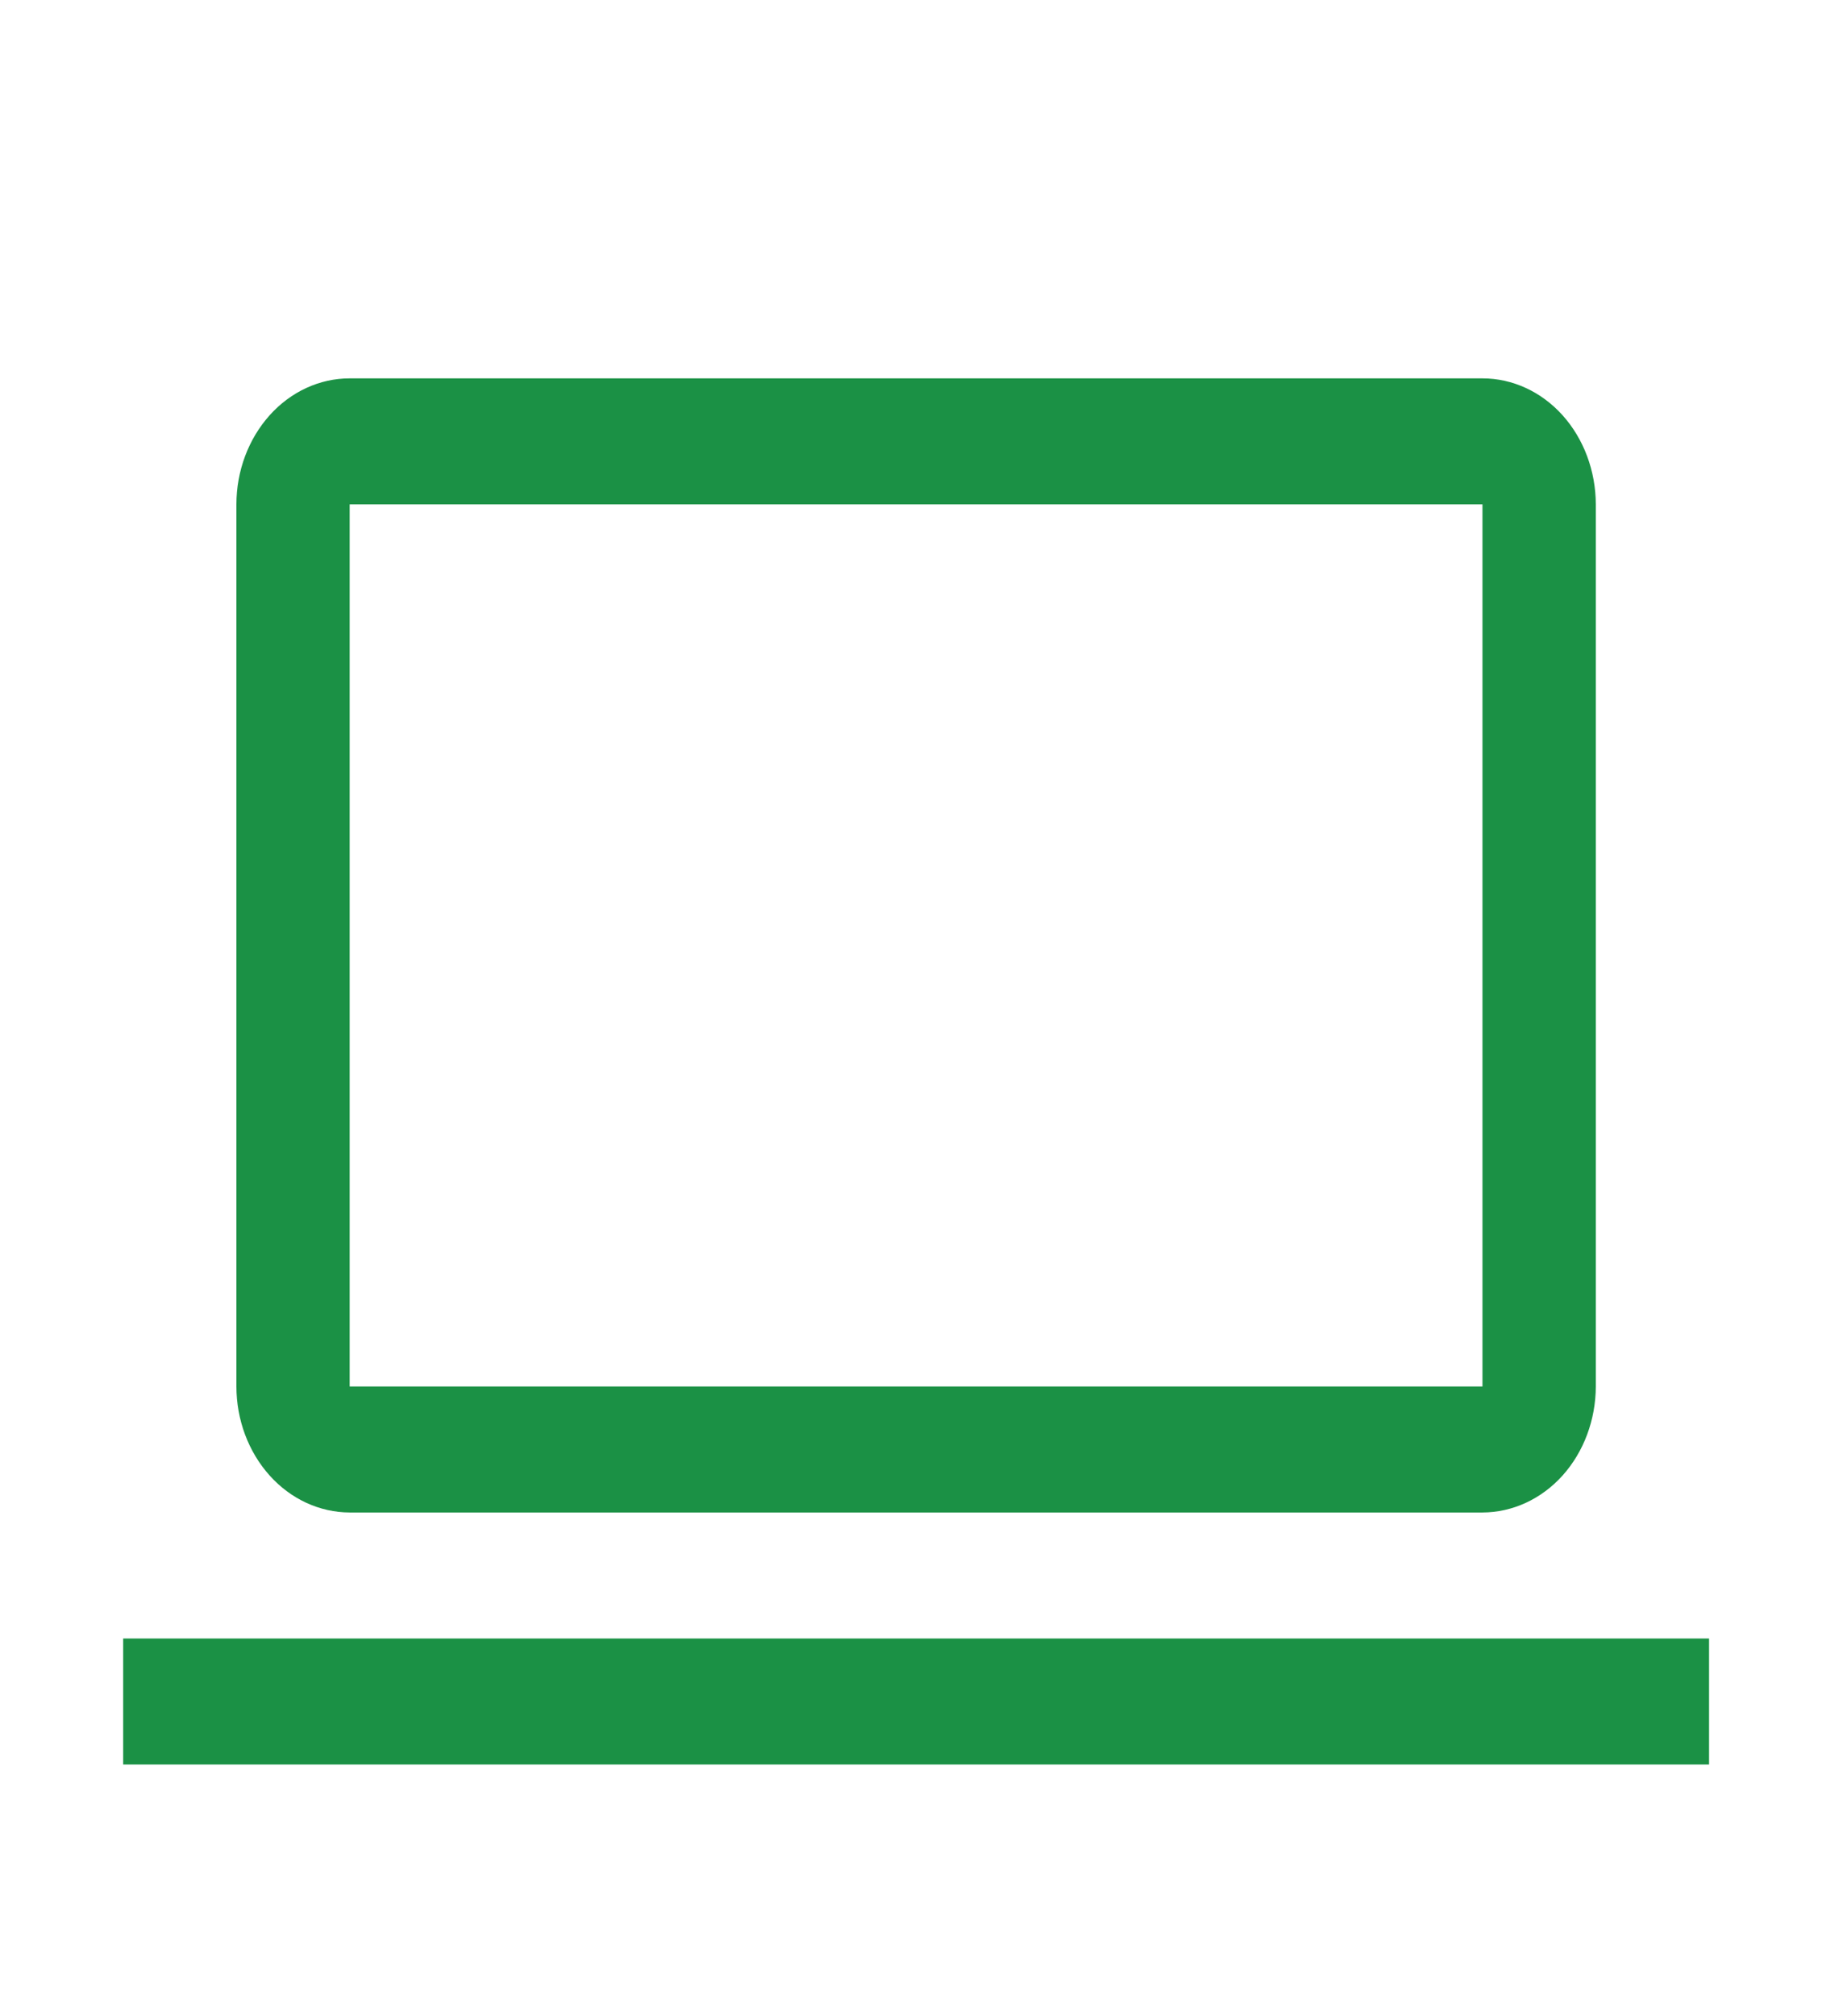
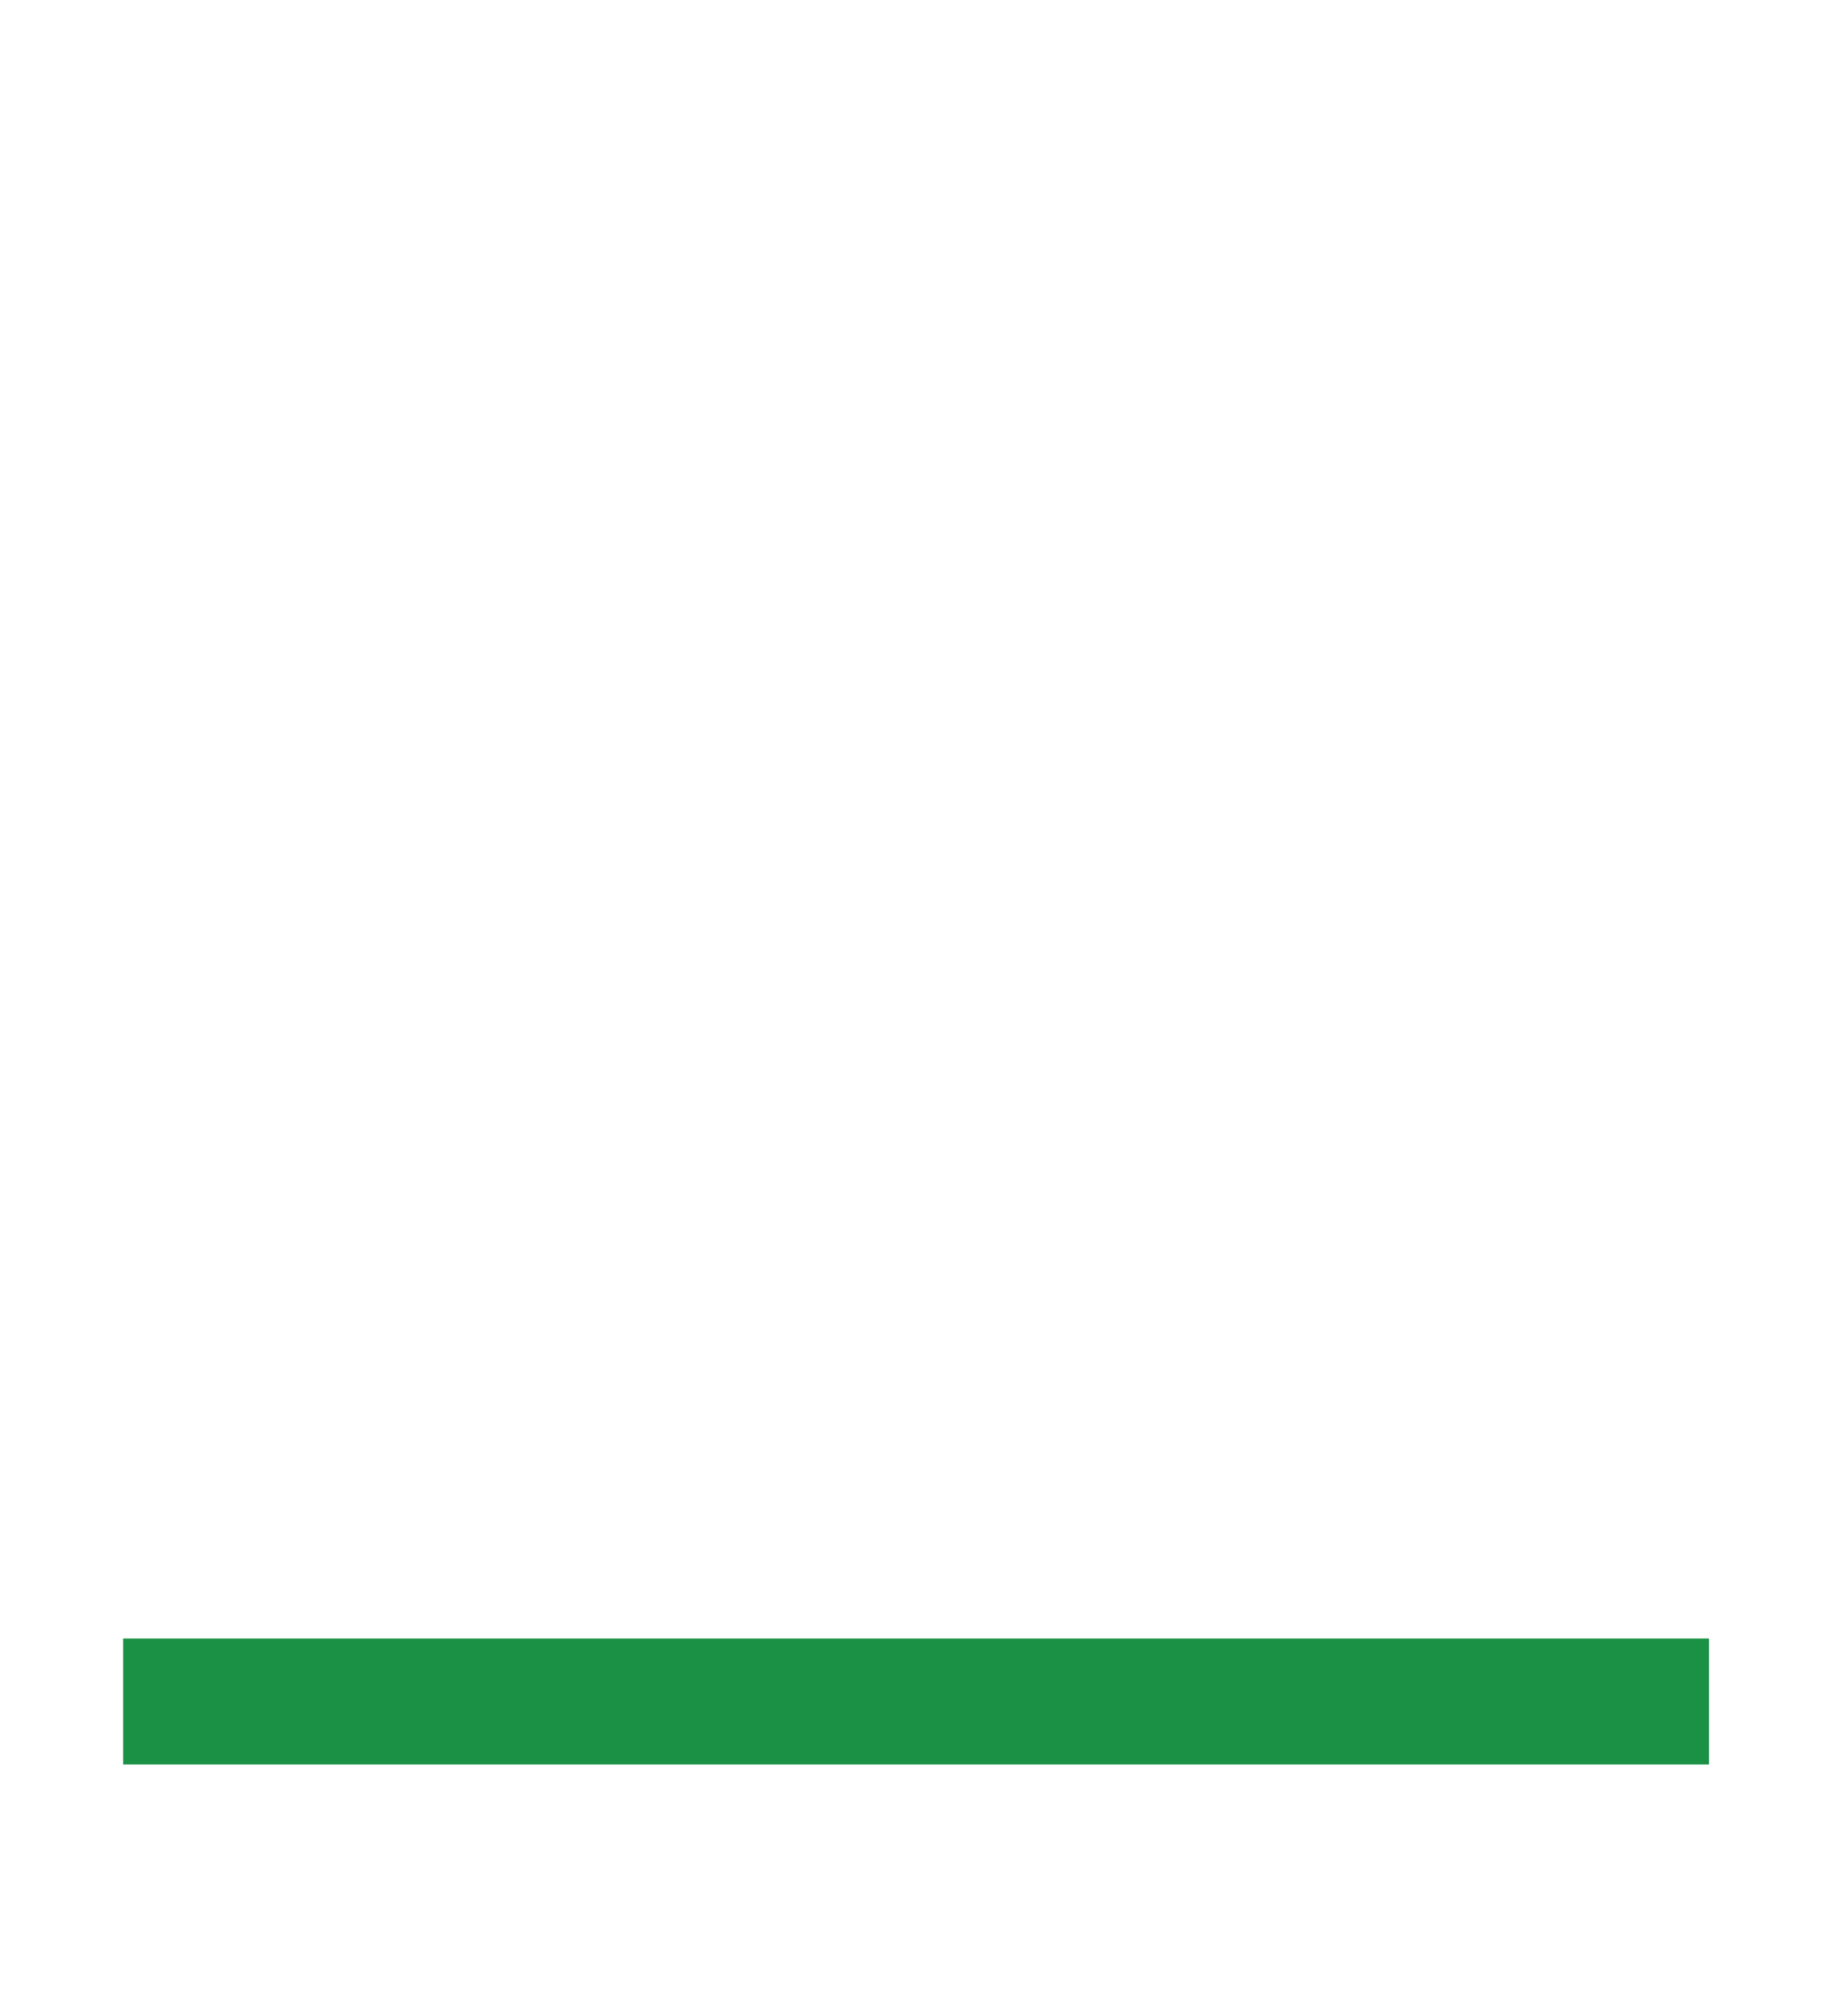
<svg xmlns="http://www.w3.org/2000/svg" width="22" height="24" viewBox="0 0 22 24" fill="none">
-   <path d="M17.658 18.004H4.165C3.807 18.003 3.464 17.845 3.212 17.564C2.959 17.283 2.816 16.901 2.816 16.504V6.004C2.816 5.606 2.959 5.225 3.212 4.943C3.464 4.662 3.807 4.504 4.165 4.504H17.658C18.016 4.504 18.359 4.662 18.612 4.943C18.865 5.225 19.007 5.606 19.008 6.004V16.504C19.007 16.901 18.865 17.282 18.612 17.564C18.359 17.845 18.016 18.003 17.658 18.004ZM4.165 6.004V16.504H17.658V6.004H4.165Z" fill="#1B9145" />
-   <path d="M1.467 19.504H20.357V21.004H1.467V19.504Z" fill="#1B9145" />
+   <path d="M1.467 19.504H20.357V21.004H1.467V19.504" fill="#1B9145" />
</svg>